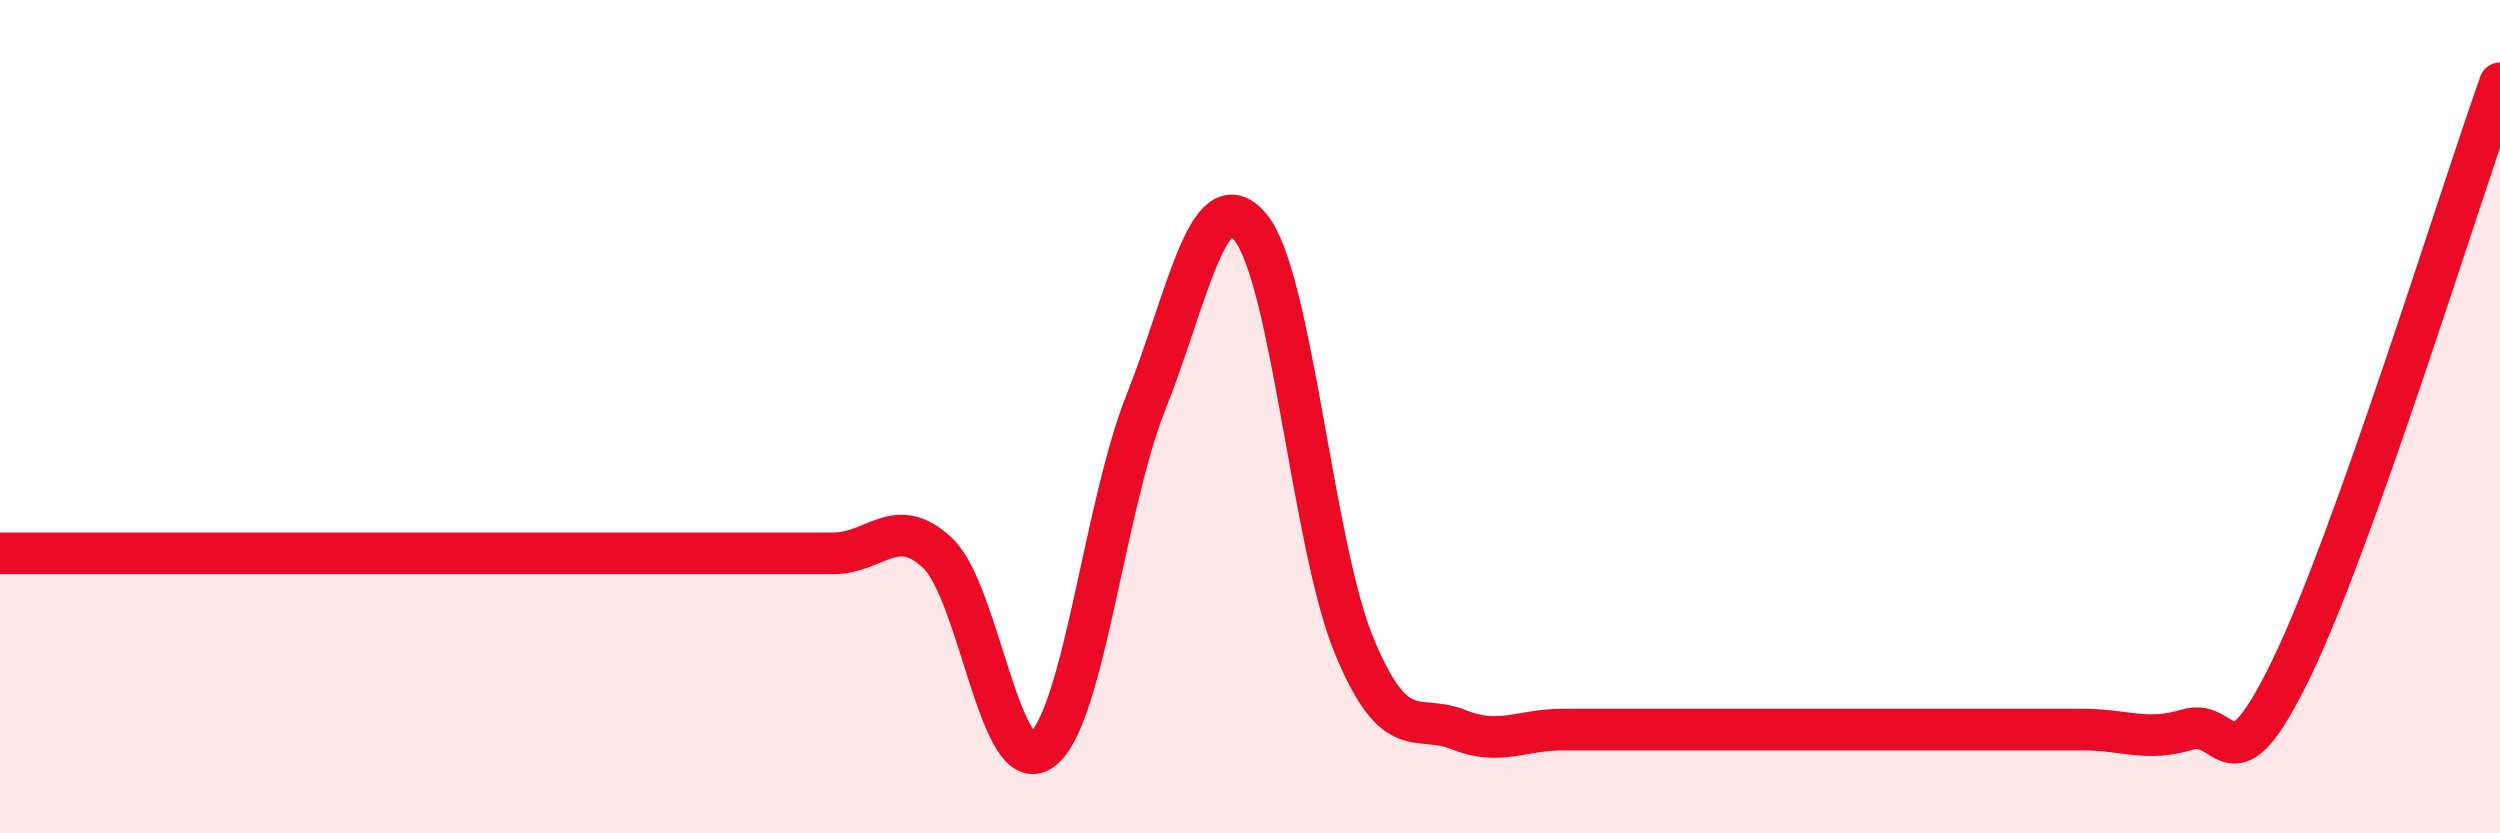
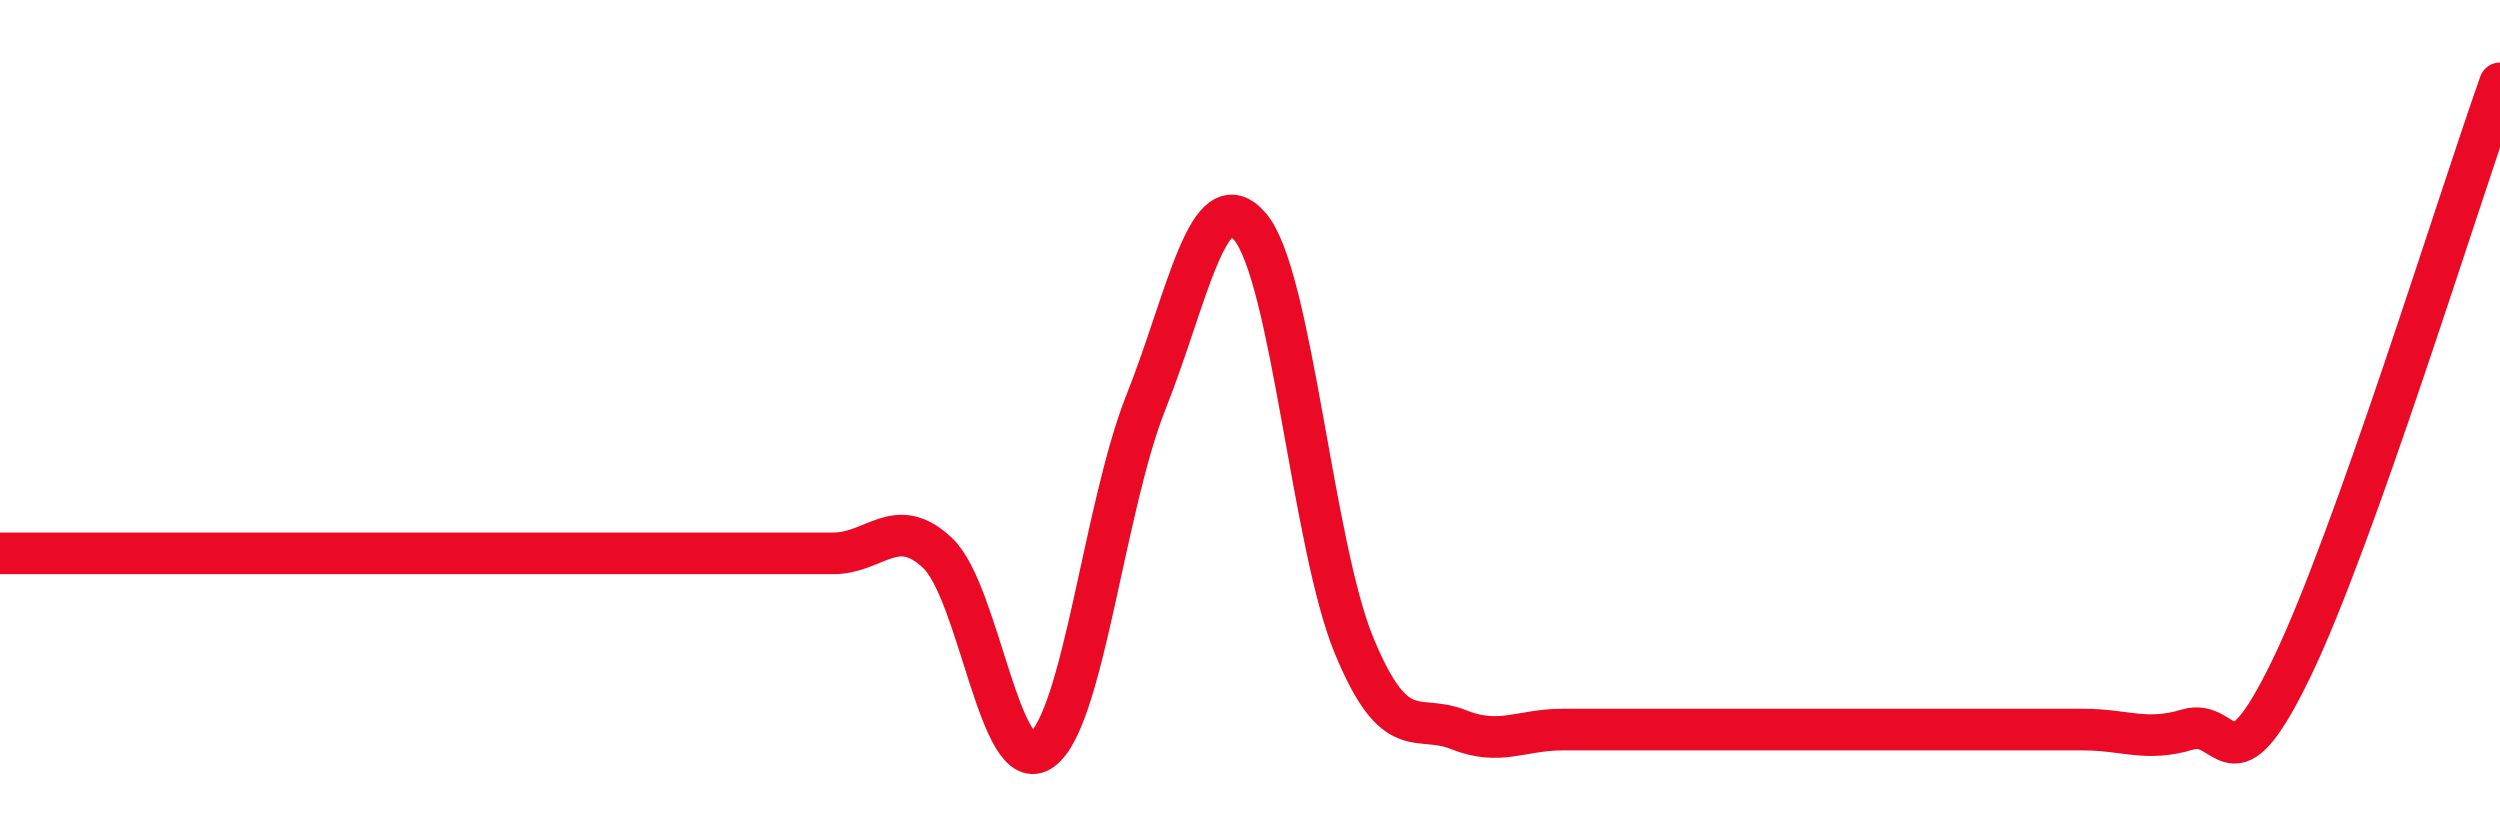
<svg xmlns="http://www.w3.org/2000/svg" width="60" height="20" viewBox="0 0 60 20">
-   <path d="M 0,13.28 C 0.5,13.28 1.5,13.28 2.5,13.28 C 3.5,13.28 4,13.28 5,13.28 C 6,13.28 6.5,13.28 7.5,13.28 C 8.5,13.28 9,13.28 10,13.28 C 11,13.28 11.5,13.28 12.5,13.28 C 13.5,13.28 14,13.28 15,13.28 C 16,13.28 16.5,13.28 17.5,13.28 C 18.5,13.28 19,13.28 20,13.28 C 21,13.28 21.5,12.33 22.5,13.27 C 23.5,14.21 24,18.72 25,18 C 26,17.28 26.5,12.17 27.5,9.66 C 28.5,7.15 29,4.27 30,5.44 C 31,6.61 31.5,13.09 32.5,15.5 C 33.5,17.91 34,17.11 35,17.51 C 36,17.91 36.5,17.51 37.5,17.51 C 38.5,17.51 39,17.51 40,17.51 C 41,17.51 41.5,17.51 42.5,17.51 C 43.5,17.51 44,17.51 45,17.51 C 46,17.51 46.5,17.51 47.5,17.51 C 48.5,17.51 49,17.51 50,17.51 C 51,17.51 51.5,17.81 52.5,17.51 C 53.5,17.21 53.5,19.13 55,16.03 C 56.5,12.93 59,4.81 60,2L60 20L0 20Z" fill="#EB0A25" opacity="0.1" stroke-linecap="round" stroke-linejoin="round" />
  <path d="M 0,13.28 C 0.5,13.28 1.5,13.28 2.5,13.28 C 3.5,13.28 4,13.28 5,13.28 C 6,13.28 6.5,13.28 7.5,13.28 C 8.5,13.28 9,13.28 10,13.28 C 11,13.28 11.5,13.28 12.5,13.28 C 13.5,13.28 14,13.28 15,13.28 C 16,13.28 16.5,13.28 17.5,13.28 C 18.5,13.28 19,13.28 20,13.28 C 21,13.28 21.5,12.33 22.5,13.27 C 23.5,14.21 24,18.72 25,18 C 26,17.28 26.5,12.17 27.5,9.66 C 28.5,7.15 29,4.27 30,5.44 C 31,6.61 31.5,13.09 32.5,15.5 C 33.5,17.91 34,17.11 35,17.51 C 36,17.91 36.5,17.51 37.5,17.51 C 38.5,17.51 39,17.51 40,17.51 C 41,17.51 41.5,17.51 42.5,17.51 C 43.5,17.51 44,17.51 45,17.51 C 46,17.51 46.5,17.51 47.5,17.51 C 48.5,17.51 49,17.51 50,17.51 C 51,17.51 51.5,17.81 52.5,17.51 C 53.5,17.21 53.5,19.13 55,16.03 C 56.5,12.93 59,4.81 60,2" stroke="#EB0A25" stroke-width="1" fill="none" stroke-linecap="round" stroke-linejoin="round" />
</svg>